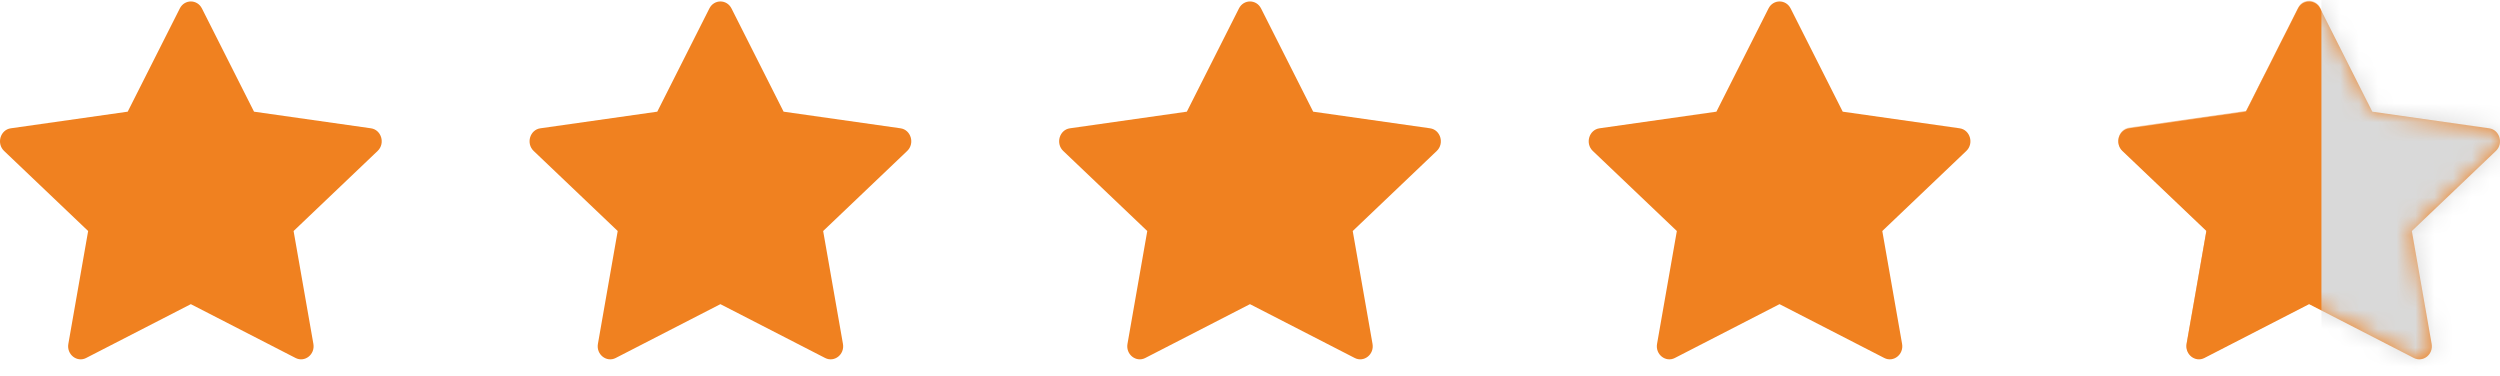
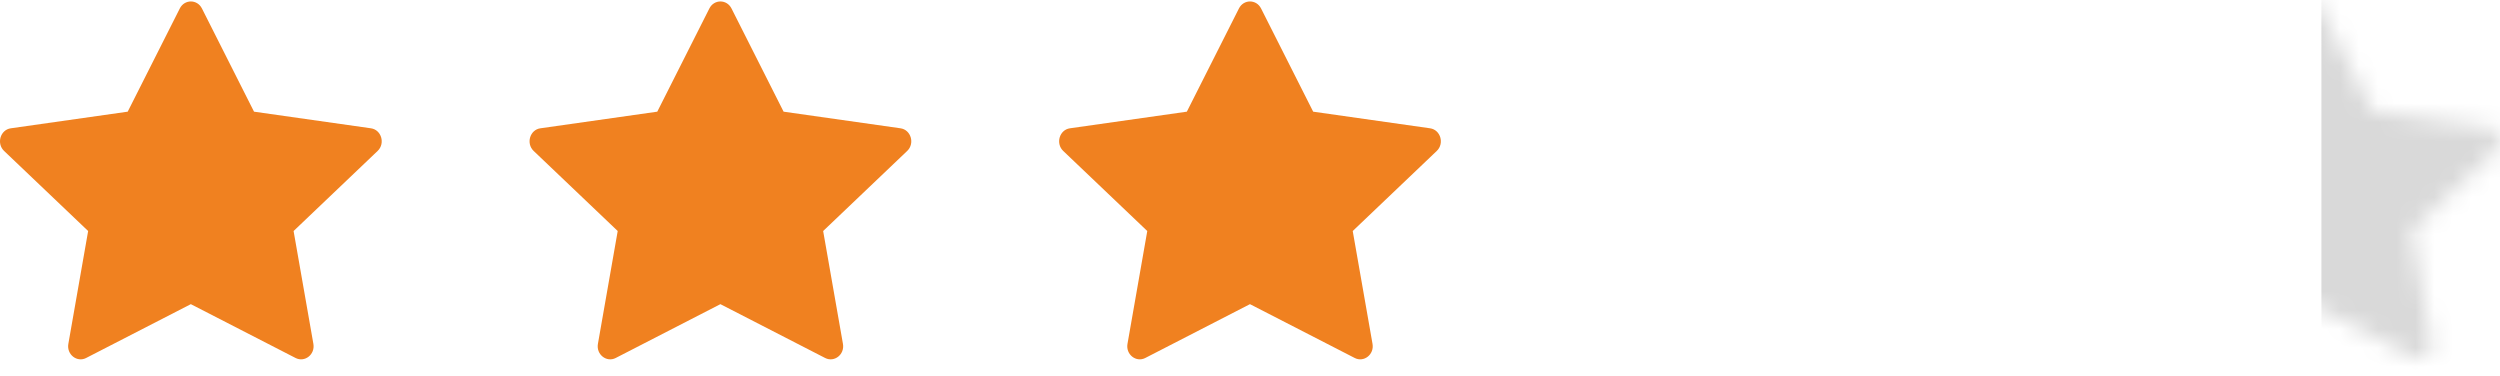
<svg xmlns="http://www.w3.org/2000/svg" width="133" height="20" viewBox="0 0 133 20" fill="none">
  <path d="M4.583 19.045C4.093 19.296 3.537 18.856 3.636 18.294L4.689 12.29L0.218 8.031C-0.2 7.632 0.017 6.903 0.577 6.825L6.794 5.941L9.566 0.449C9.816 -0.046 10.492 -0.046 10.742 0.449L13.514 5.941L19.731 6.825C20.291 6.903 20.508 7.632 20.089 8.031L15.619 12.29L16.672 18.294C16.771 18.856 16.215 19.296 15.725 19.045L10.152 16.181L4.581 19.045H4.583Z" fill="#F08120" />
  <path d="M32.756 19.045C32.266 19.296 31.71 18.856 31.809 18.294L32.862 12.29L28.391 8.031C27.973 7.632 28.19 6.903 28.75 6.825L34.967 5.941L37.739 0.449C37.989 -0.046 38.665 -0.046 38.915 0.449L41.687 5.941L47.904 6.825C48.464 6.903 48.681 7.632 48.262 8.031L43.792 12.29L44.845 18.294C44.944 18.856 44.388 19.296 43.898 19.045L38.325 16.181L32.755 19.045H32.756Z" fill="#F08120" />
  <path d="M60.929 19.045C60.439 19.296 59.883 18.856 59.982 18.294L61.035 12.29L56.564 8.031C56.146 7.632 56.363 6.903 56.923 6.825L63.14 5.941L65.912 0.449C66.162 -0.046 66.838 -0.046 67.088 0.449L69.861 5.941L76.077 6.825C76.637 6.903 76.854 7.632 76.435 8.031L71.965 12.29L73.018 18.294C73.117 18.856 72.561 19.296 72.072 19.045L66.498 16.181L60.928 19.045H60.929Z" fill="#F08120" />
-   <path d="M89.102 19.045C88.612 19.296 88.056 18.856 88.155 18.294L89.208 12.29L84.737 8.031C84.319 7.632 84.536 6.903 85.096 6.825L91.313 5.941L94.085 0.449C94.335 -0.046 95.011 -0.046 95.261 0.449L98.033 5.941L104.25 6.825C104.81 6.903 105.027 7.632 104.608 8.031L100.138 12.29L101.191 18.294C101.29 18.856 100.734 19.296 100.244 19.045L94.671 16.181L89.101 19.045H89.102Z" fill="#F08120" />
-   <path d="M117.275 19.045C116.785 19.296 116.229 18.856 116.328 18.294L117.382 12.29L112.91 8.031C112.493 7.632 112.71 6.903 113.269 6.825L119.486 5.941L122.258 0.449C122.508 -0.046 123.185 -0.046 123.435 0.449L126.207 5.941L132.423 6.825C132.983 6.903 133.2 7.632 132.781 8.031L128.311 12.29L129.364 18.294C129.463 18.856 128.907 19.296 128.418 19.045L122.844 16.181L117.274 19.045H117.275Z" fill="#F08120" />
  <mask id="mask0_2180_904" style="mask-type:alpha" maskUnits="userSpaceOnUse" x="112" y="0" width="21" height="20">
    <path d="M117.275 19.006C116.785 19.257 116.229 18.817 116.328 18.255L117.382 12.251L112.91 7.991C112.493 7.593 112.71 6.864 113.269 6.786L119.486 5.902L122.258 0.41C122.508 -0.085 123.185 -0.085 123.435 0.41L126.207 5.902L132.423 6.786C132.983 6.864 133.2 7.593 132.781 7.991L128.311 12.251L129.364 18.255C129.463 18.817 128.907 19.257 128.418 19.006L122.844 16.142L117.274 19.006H117.275Z" fill="#FAB73C" />
  </mask>
  <g mask="url(#mask0_2180_904)">
-     <path d="M117.275 19.006C116.785 19.257 116.229 18.817 116.328 18.255L117.382 12.251L112.91 7.991C112.493 7.593 112.71 6.864 113.269 6.786L119.486 5.902L122.258 0.41C122.508 -0.085 123.185 -0.085 123.435 0.41L126.207 5.902L132.423 6.786C132.983 6.864 133.2 7.593 132.781 7.991L128.311 12.251L129.364 18.255C129.463 18.817 128.907 19.257 128.418 19.006L122.844 16.142L117.274 19.006H117.275Z" fill="#F08120" />
    <rect x="123.5" y="-1.961" width="13" height="23" fill="#D9D9D9" />
  </g>
</svg>